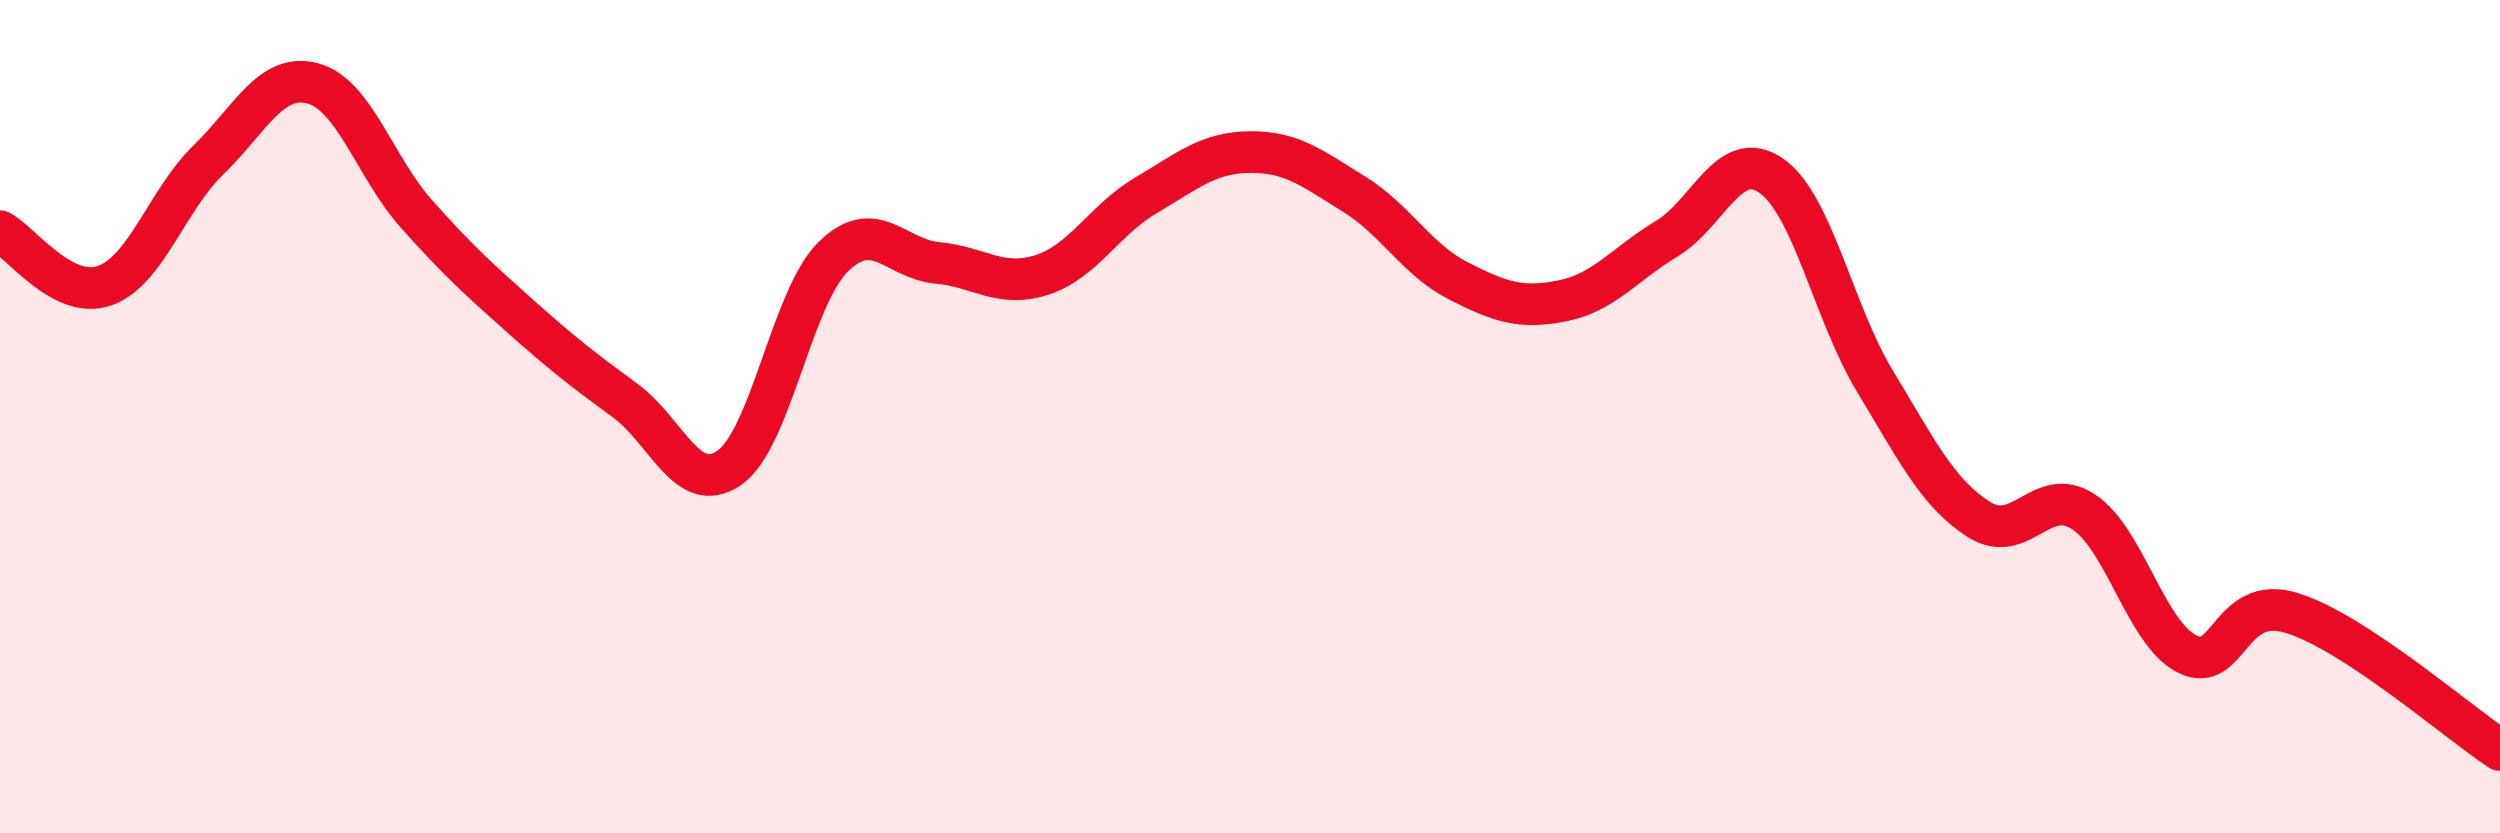
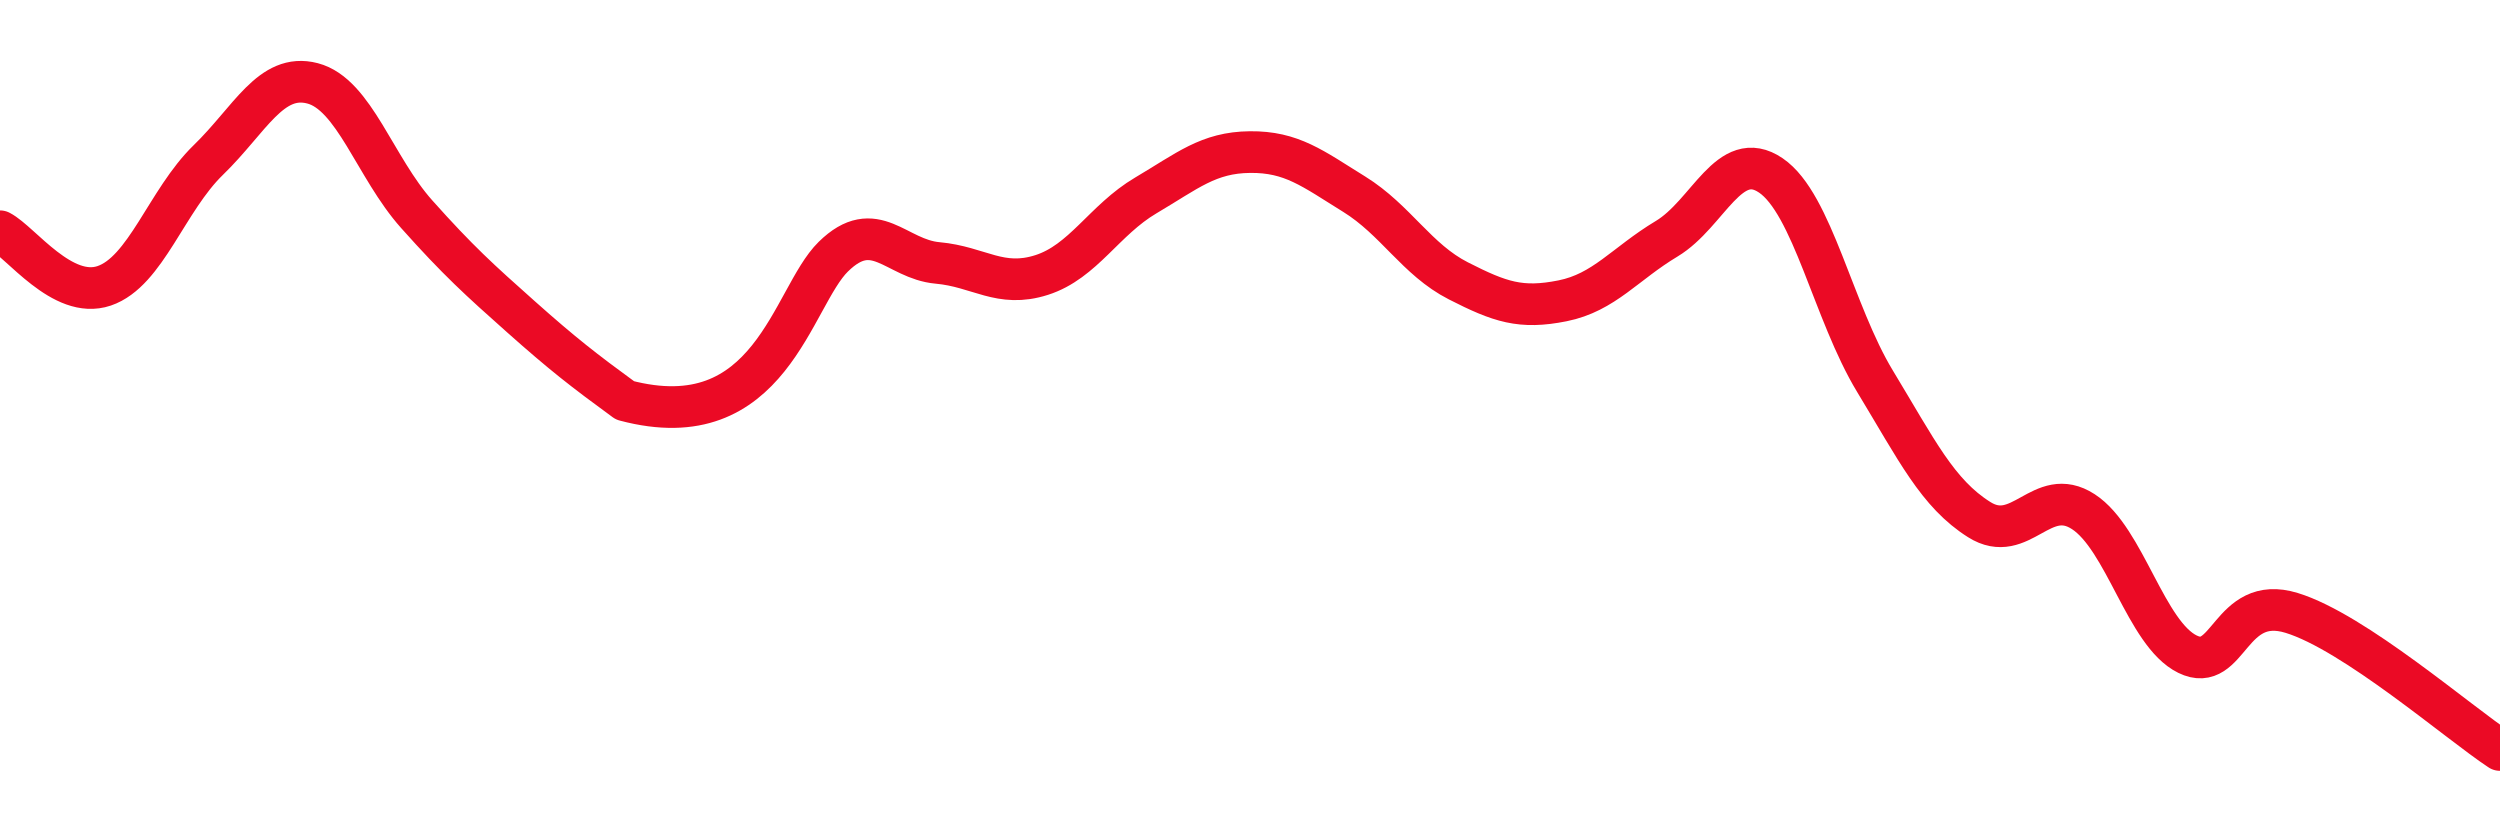
<svg xmlns="http://www.w3.org/2000/svg" width="60" height="20" viewBox="0 0 60 20">
-   <path d="M 0,5.55 C 0.5,5.81 1.5,7.2 2.5,6.86 C 3.5,6.52 4,4.81 5,3.84 C 6,2.87 6.5,1.74 7.5,2 C 8.5,2.26 9,4.02 10,5.14 C 11,6.26 11.5,6.71 12.5,7.6 C 13.5,8.49 14,8.88 15,9.61 C 16,10.34 16.5,11.92 17.5,11.23 C 18.5,10.54 19,7.14 20,6.16 C 21,5.18 21.5,6.22 22.5,6.31 C 23.5,6.4 24,6.92 25,6.6 C 26,6.28 26.5,5.28 27.5,4.69 C 28.5,4.1 29,3.66 30,3.65 C 31,3.64 31.5,4.04 32.5,4.66 C 33.5,5.28 34,6.23 35,6.74 C 36,7.25 36.5,7.42 37.5,7.22 C 38.5,7.02 39,6.33 40,5.73 C 41,5.13 41.5,3.53 42.5,4.21 C 43.5,4.89 44,7.5 45,9.15 C 46,10.8 46.5,11.84 47.5,12.47 C 48.5,13.1 49,11.63 50,12.28 C 51,12.93 51.5,15.21 52.5,15.7 C 53.5,16.19 53.5,14.25 55,14.71 C 56.5,15.17 59,17.34 60,18L60 20L0 20Z" fill="#EB0A25" opacity="0.1" stroke-linecap="round" stroke-linejoin="round" />
-   <path d="M 0,5.55 C 0.5,5.81 1.5,7.2 2.5,6.86 C 3.5,6.52 4,4.81 5,3.84 C 6,2.87 6.5,1.74 7.5,2 C 8.5,2.26 9,4.02 10,5.14 C 11,6.26 11.5,6.71 12.5,7.6 C 13.5,8.49 14,8.88 15,9.61 C 16,10.34 16.5,11.92 17.5,11.23 C 18.5,10.54 19,7.14 20,6.16 C 21,5.18 21.5,6.22 22.5,6.31 C 23.5,6.4 24,6.92 25,6.6 C 26,6.28 26.5,5.28 27.5,4.69 C 28.5,4.1 29,3.66 30,3.65 C 31,3.64 31.5,4.04 32.5,4.66 C 33.5,5.28 34,6.23 35,6.74 C 36,7.25 36.5,7.42 37.5,7.22 C 38.5,7.02 39,6.33 40,5.73 C 41,5.13 41.5,3.53 42.5,4.21 C 43.5,4.89 44,7.5 45,9.15 C 46,10.8 46.5,11.84 47.5,12.47 C 48.5,13.1 49,11.63 50,12.28 C 51,12.93 51.5,15.21 52.5,15.7 C 53.5,16.19 53.5,14.25 55,14.71 C 56.5,15.17 59,17.34 60,18" stroke="#EB0A25" stroke-width="1" fill="none" stroke-linecap="round" stroke-linejoin="round" />
+   <path d="M 0,5.55 C 0.5,5.81 1.5,7.2 2.5,6.86 C 3.5,6.52 4,4.81 5,3.84 C 6,2.87 6.5,1.74 7.5,2 C 8.5,2.26 9,4.02 10,5.14 C 11,6.26 11.5,6.71 12.5,7.6 C 13.5,8.49 14,8.88 15,9.61 C 18.5,10.54 19,7.14 20,6.16 C 21,5.18 21.5,6.22 22.5,6.31 C 23.5,6.4 24,6.92 25,6.6 C 26,6.28 26.5,5.28 27.5,4.69 C 28.5,4.1 29,3.66 30,3.65 C 31,3.64 31.5,4.04 32.5,4.66 C 33.5,5.28 34,6.23 35,6.74 C 36,7.25 36.5,7.42 37.5,7.22 C 38.5,7.02 39,6.33 40,5.73 C 41,5.13 41.5,3.53 42.5,4.21 C 43.5,4.89 44,7.5 45,9.15 C 46,10.8 46.5,11.84 47.5,12.47 C 48.5,13.1 49,11.63 50,12.28 C 51,12.93 51.5,15.21 52.5,15.7 C 53.5,16.19 53.5,14.25 55,14.71 C 56.5,15.17 59,17.34 60,18" stroke="#EB0A25" stroke-width="1" fill="none" stroke-linecap="round" stroke-linejoin="round" />
</svg>